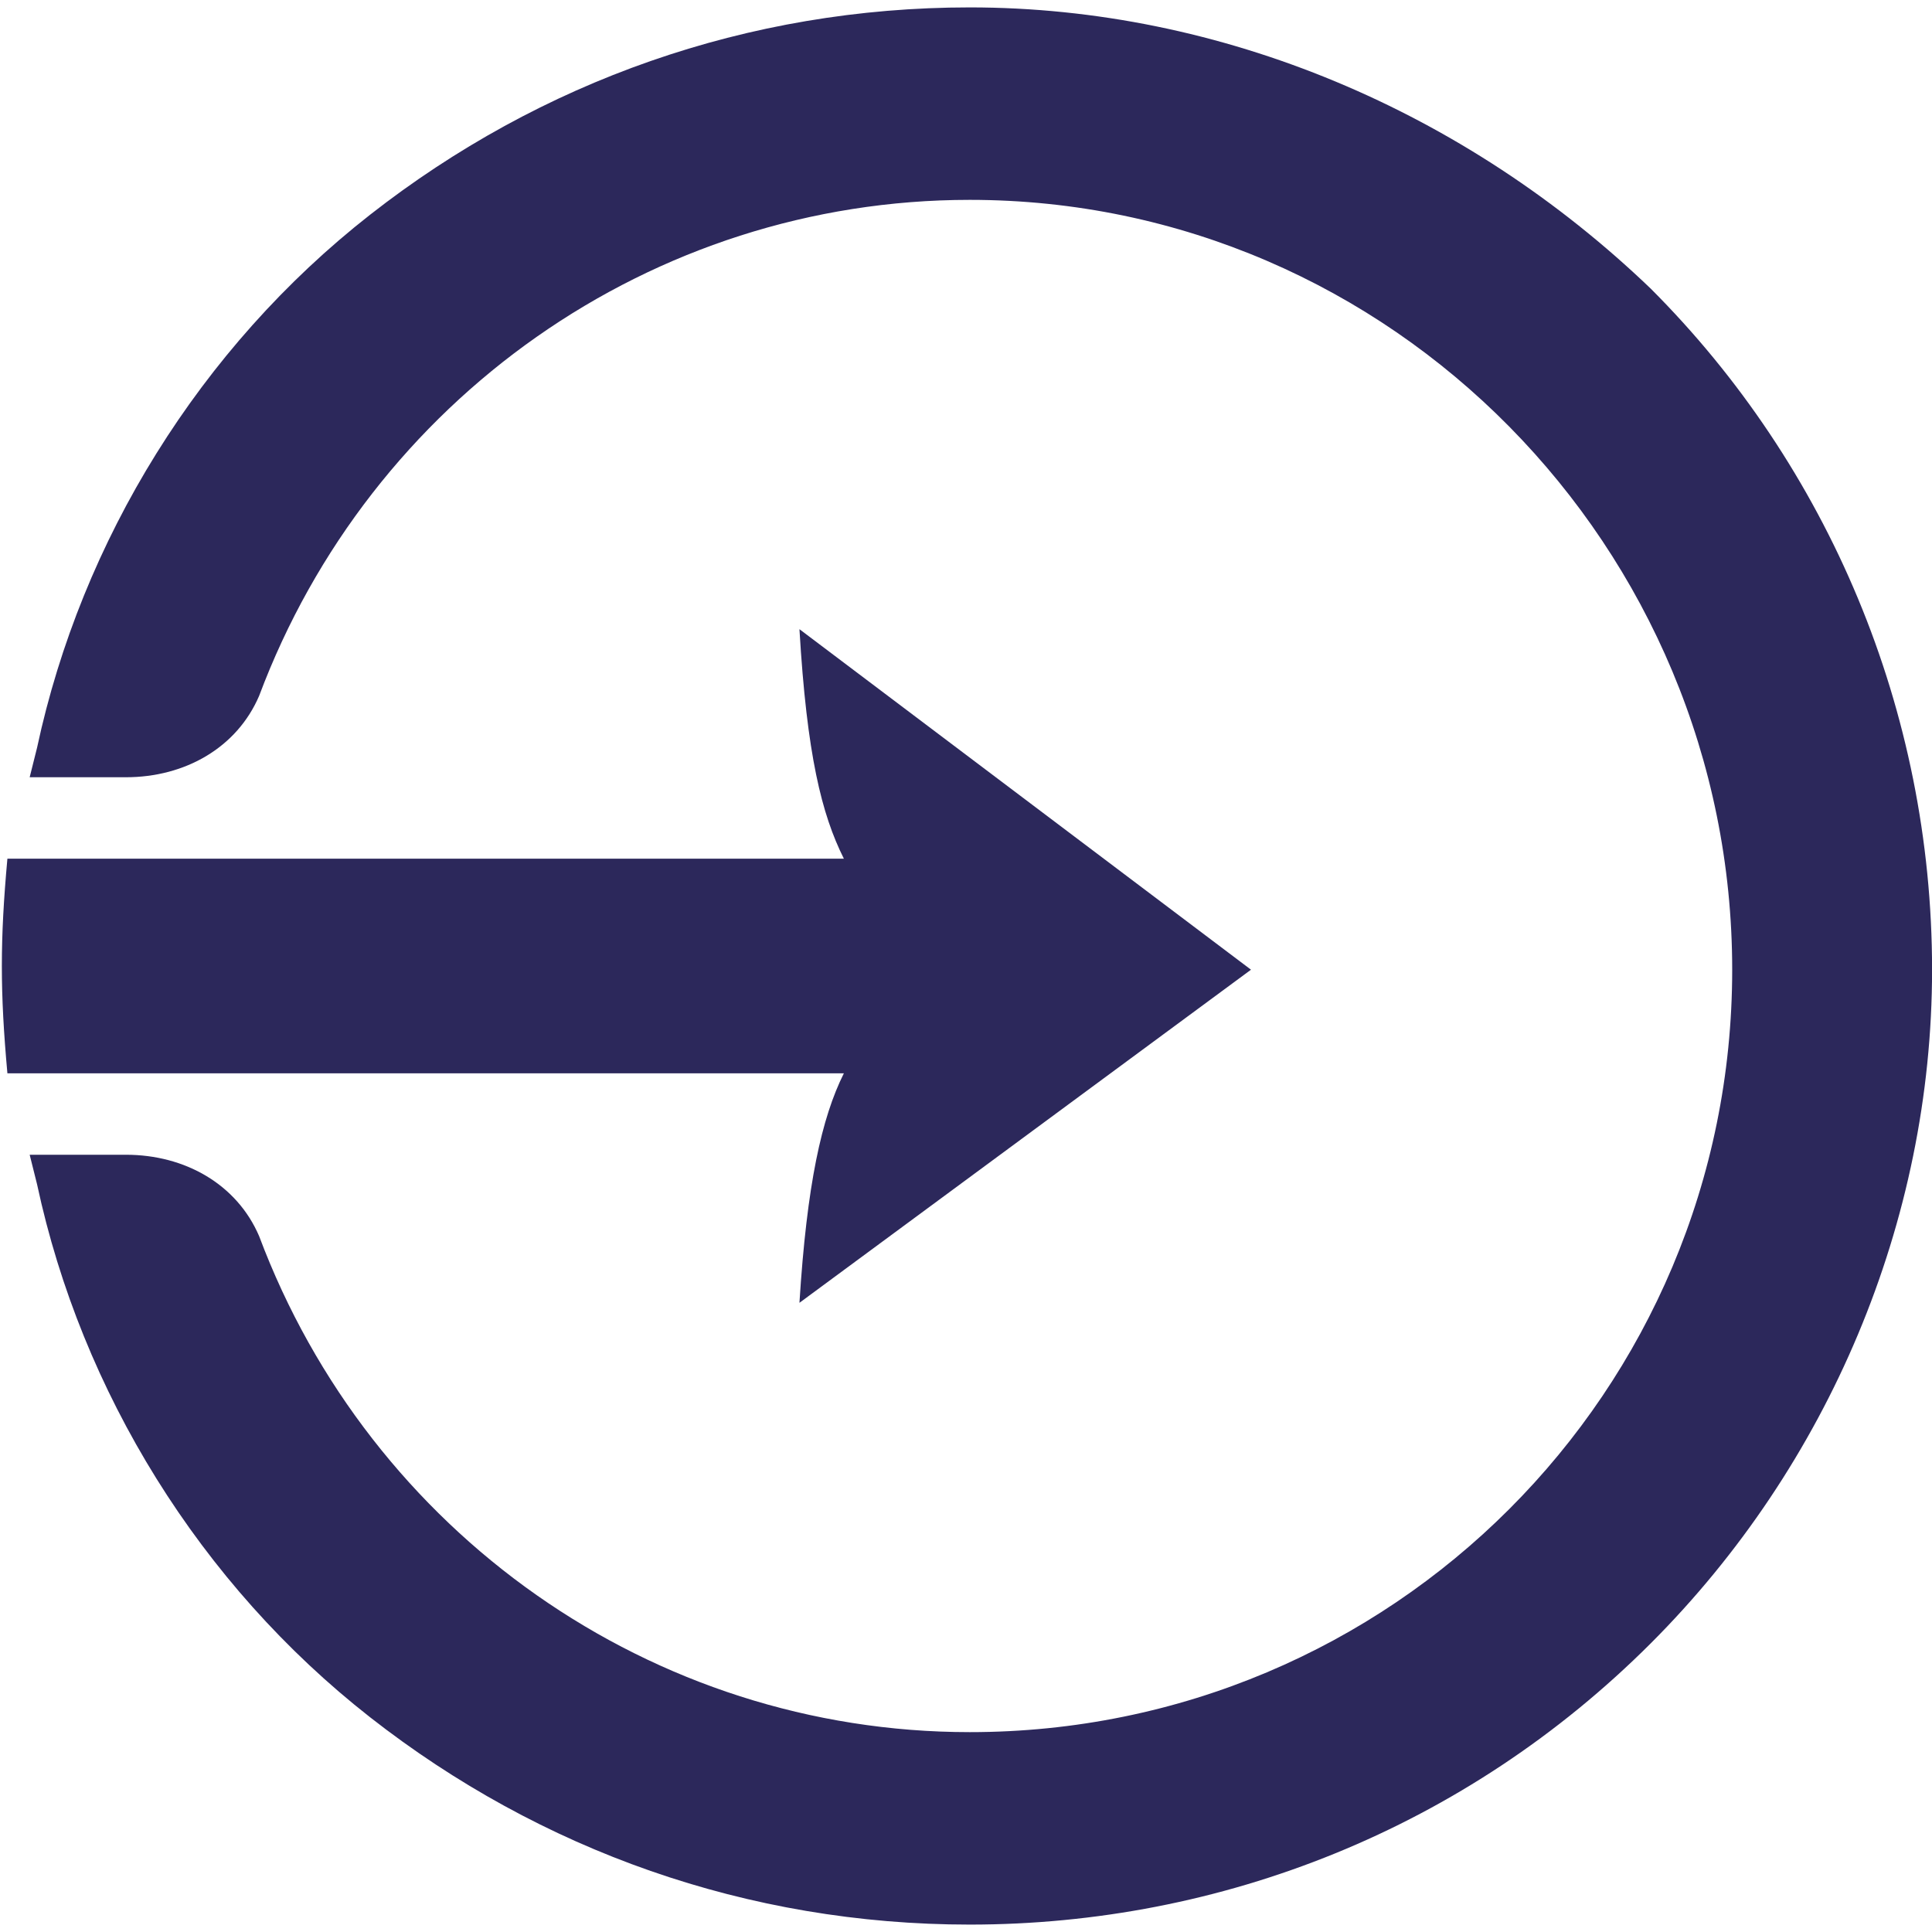
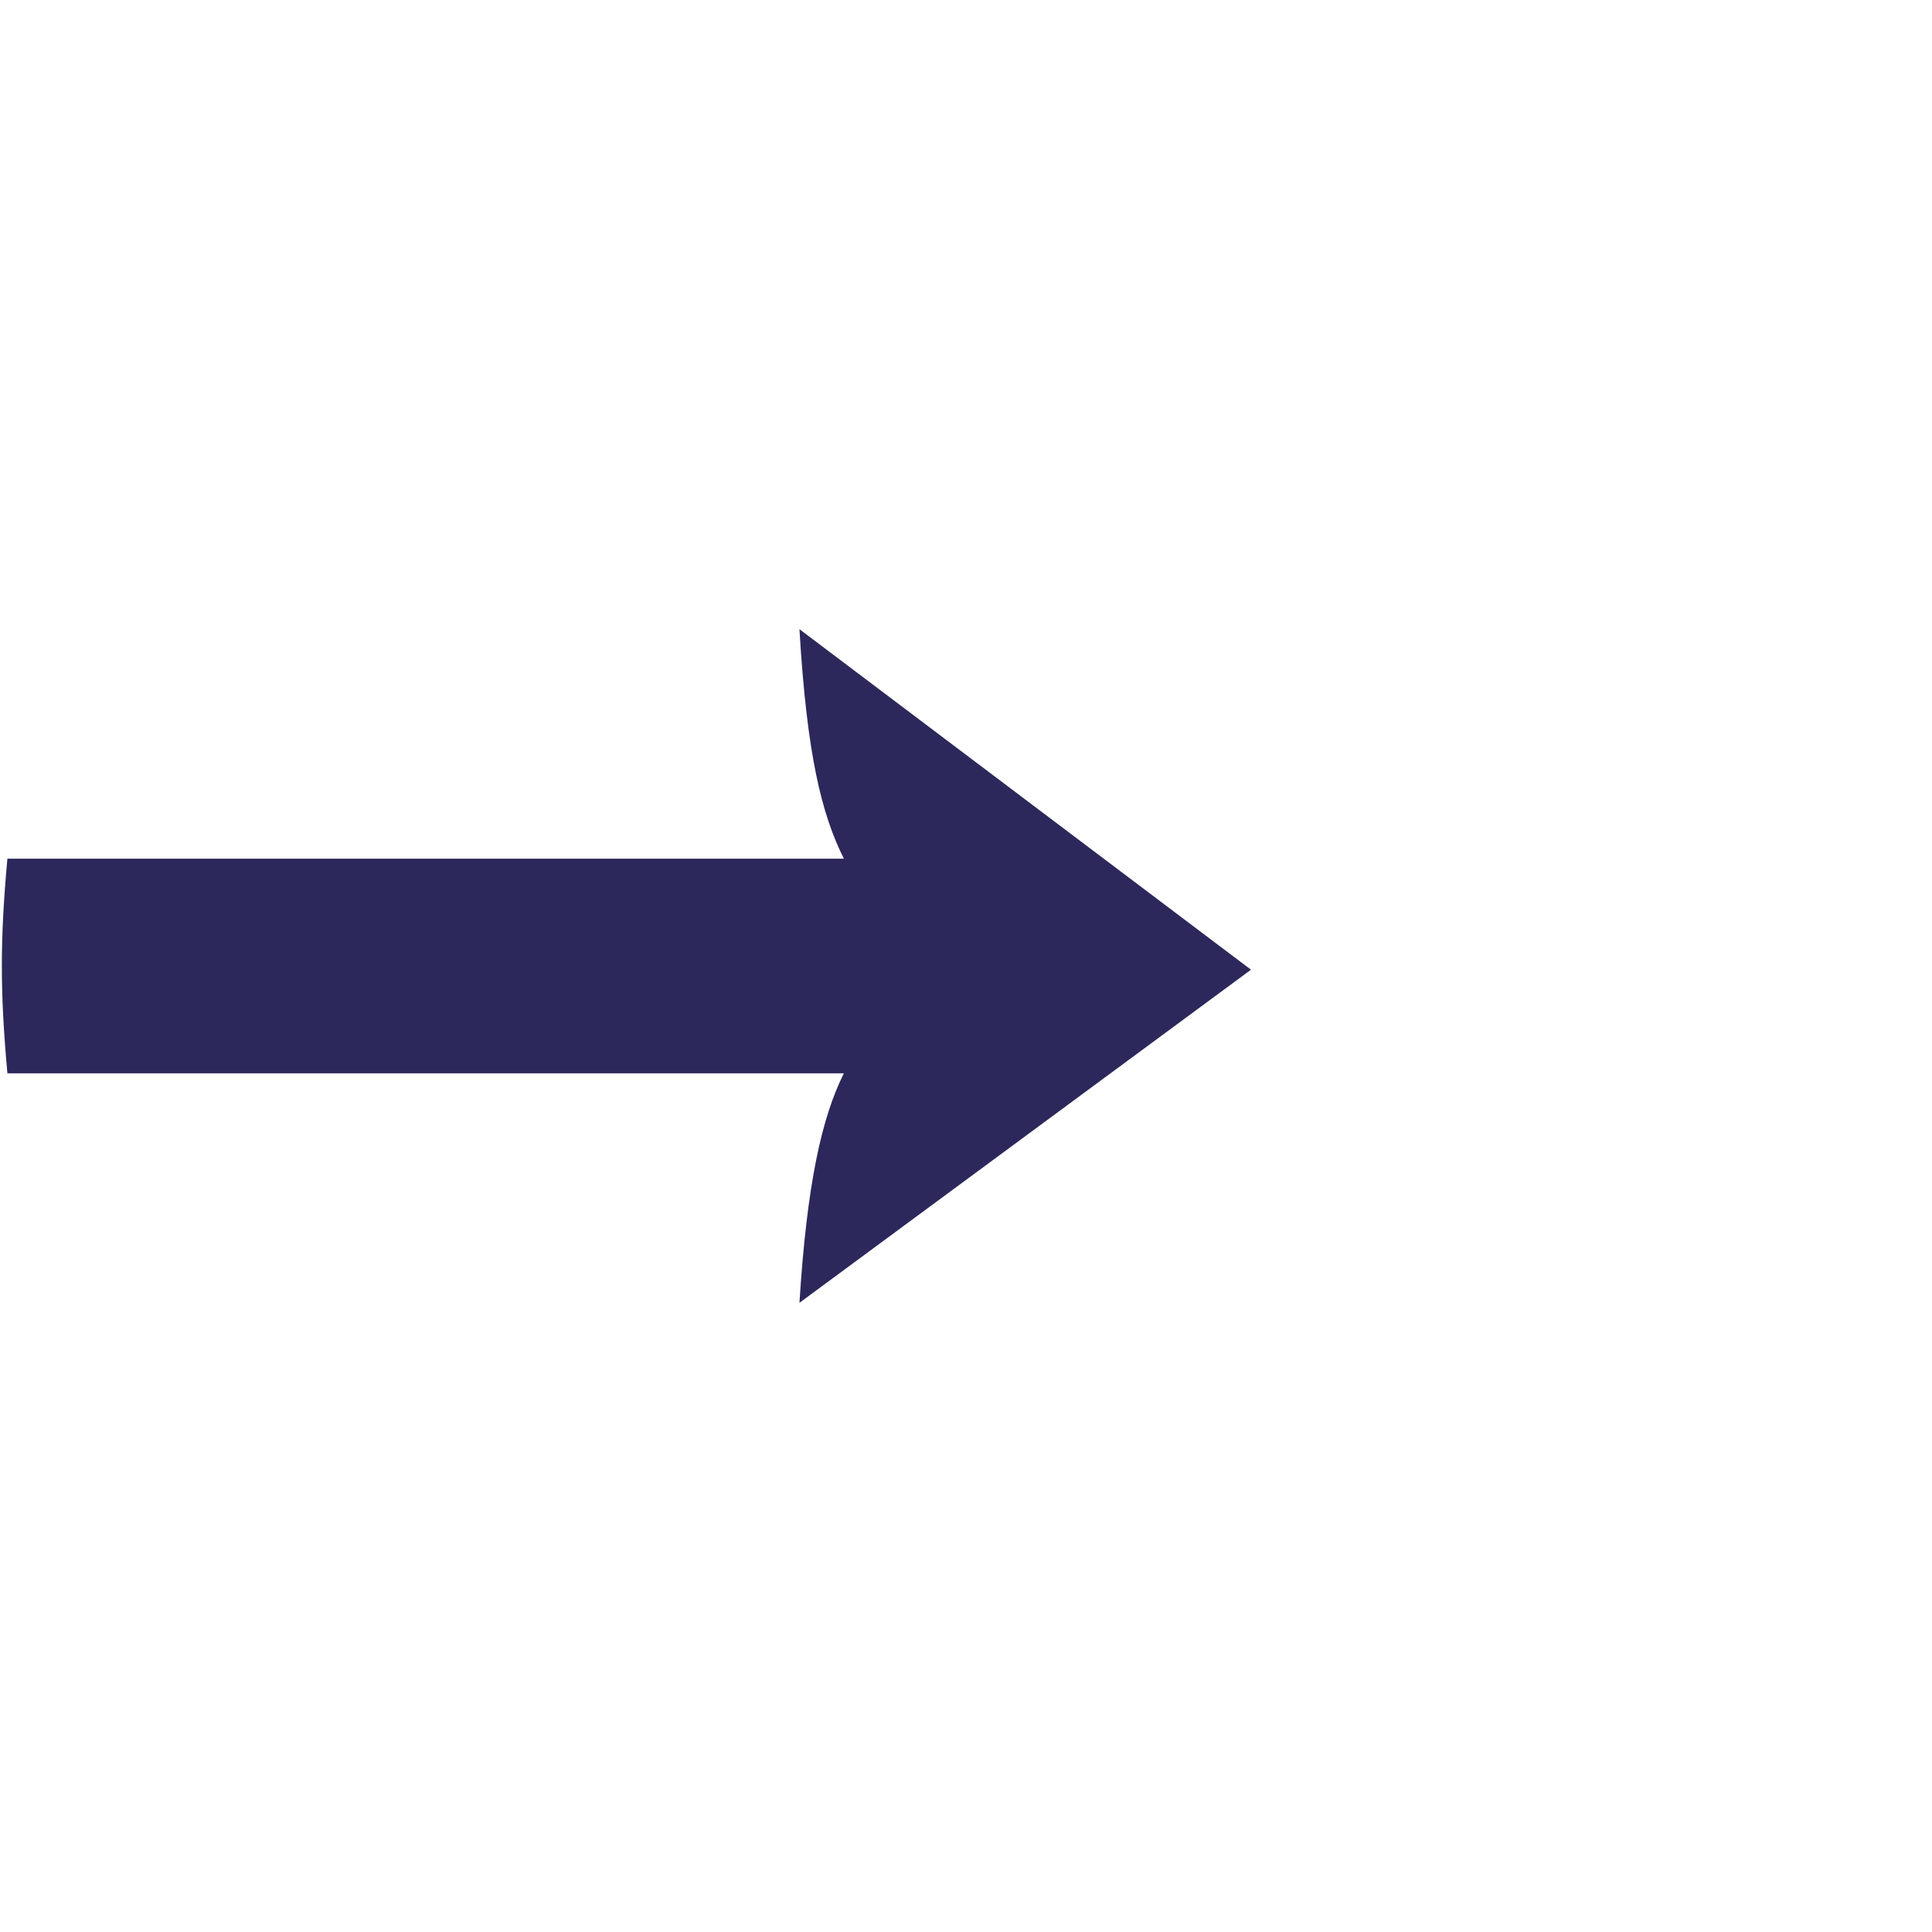
<svg xmlns="http://www.w3.org/2000/svg" width="1200pt" height="1200pt" version="1.1" viewBox="0 0 1200 1200">
  <g fill="#2c285b" fill-rule="evenodd">
-     <path d="m1075.9 602.3c0 262.07-211.5 473.56-473.56 473.56-197.7 0-372.41-124.14-441.38-308.05-13.793-32.184-45.977-50.574-82.758-50.574h-59.77l4.598 18.391c27.586 128.73 101.15 248.28 206.9 331.04 105.75 82.758 234.48 128.73 372.41 128.73 156.32 0 308.05-59.77 422.99-174.71 110.34-110.34 174.71-262.07 174.71-418.39 0-160.92-64.367-312.64-174.71-422.99-114.94-110.34-266.67-174.71-422.99-174.71-137.93 0-266.67 45.977-372.41 128.73-105.75 82.758-179.31 202.3-206.9 331.04l-4.598 18.391h59.77c36.781 0 68.965-18.391 82.758-50.574 68.965-183.91 243.68-308.05 441.38-308.05 262.07 0 473.56 216.09 473.56 478.16z" />
    <path d="m4.598 666.67h519.54c-13.793 27.586-22.988 68.965-27.586 142.53l280.46-206.9-280.46-211.5c4.598 78.16 13.793 114.94 27.586 142.53h-519.54c-4.598 50.574-4.598 82.758 0 133.33z" />
  </g>
</svg>